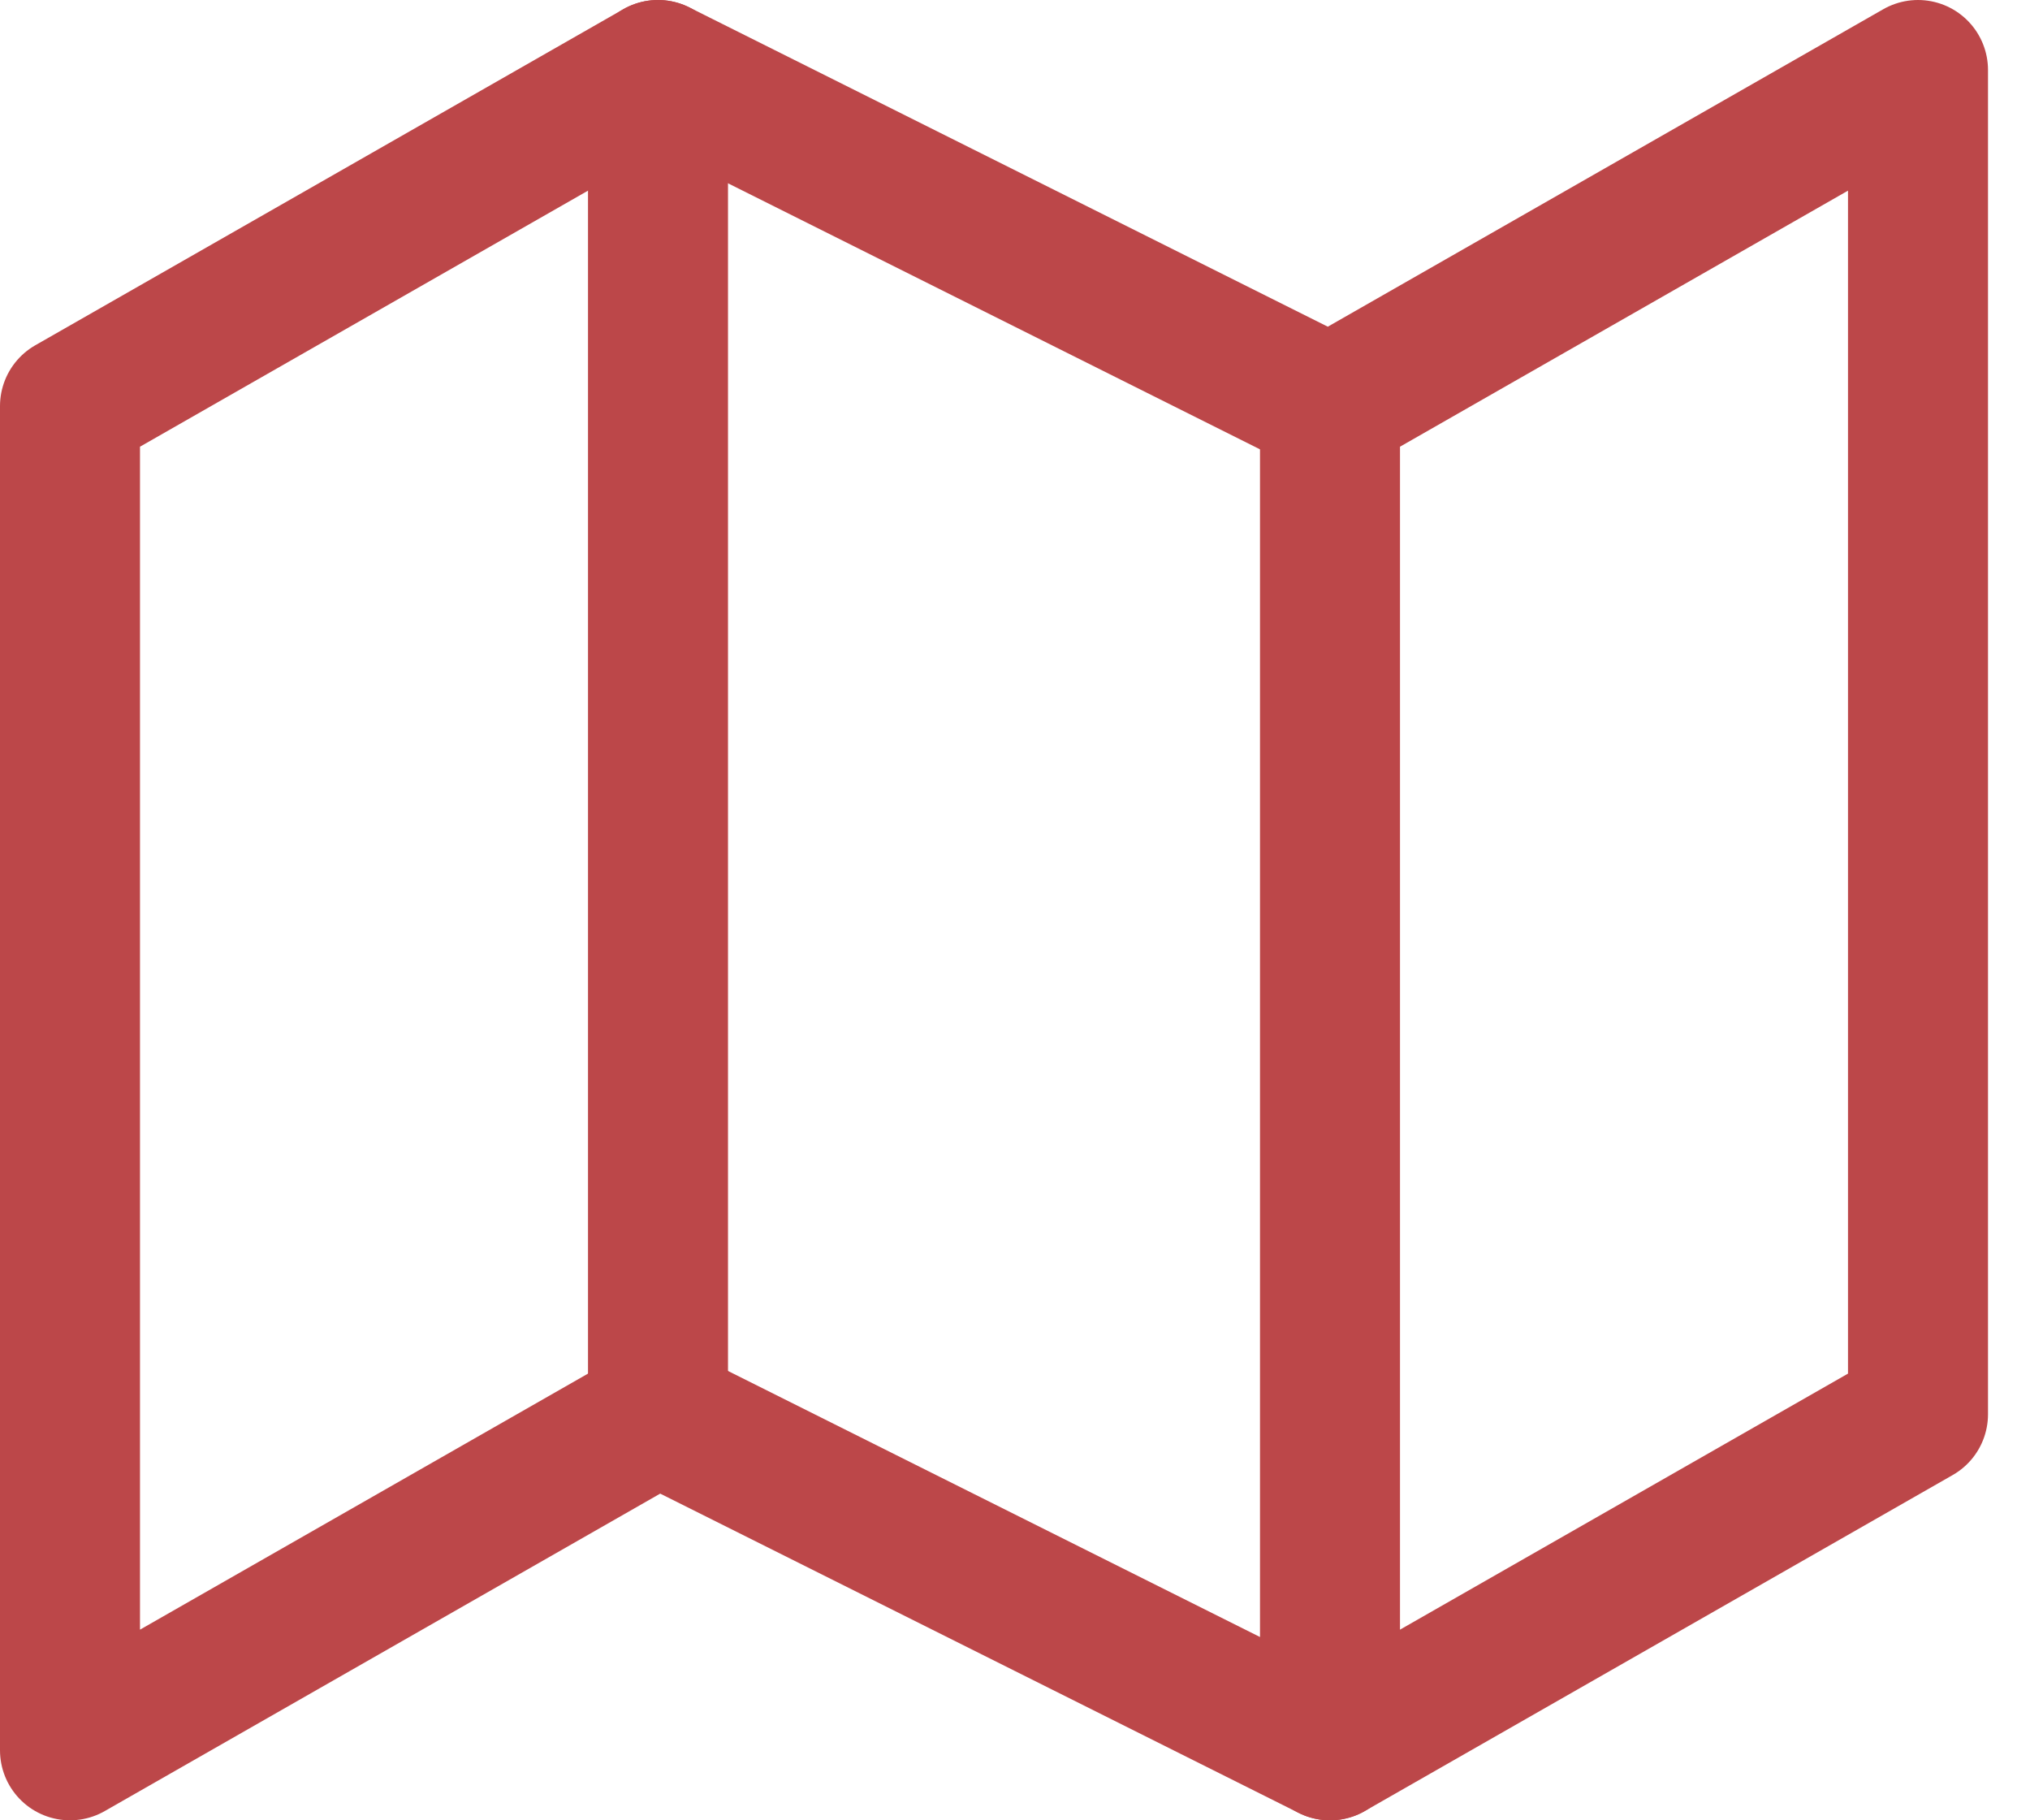
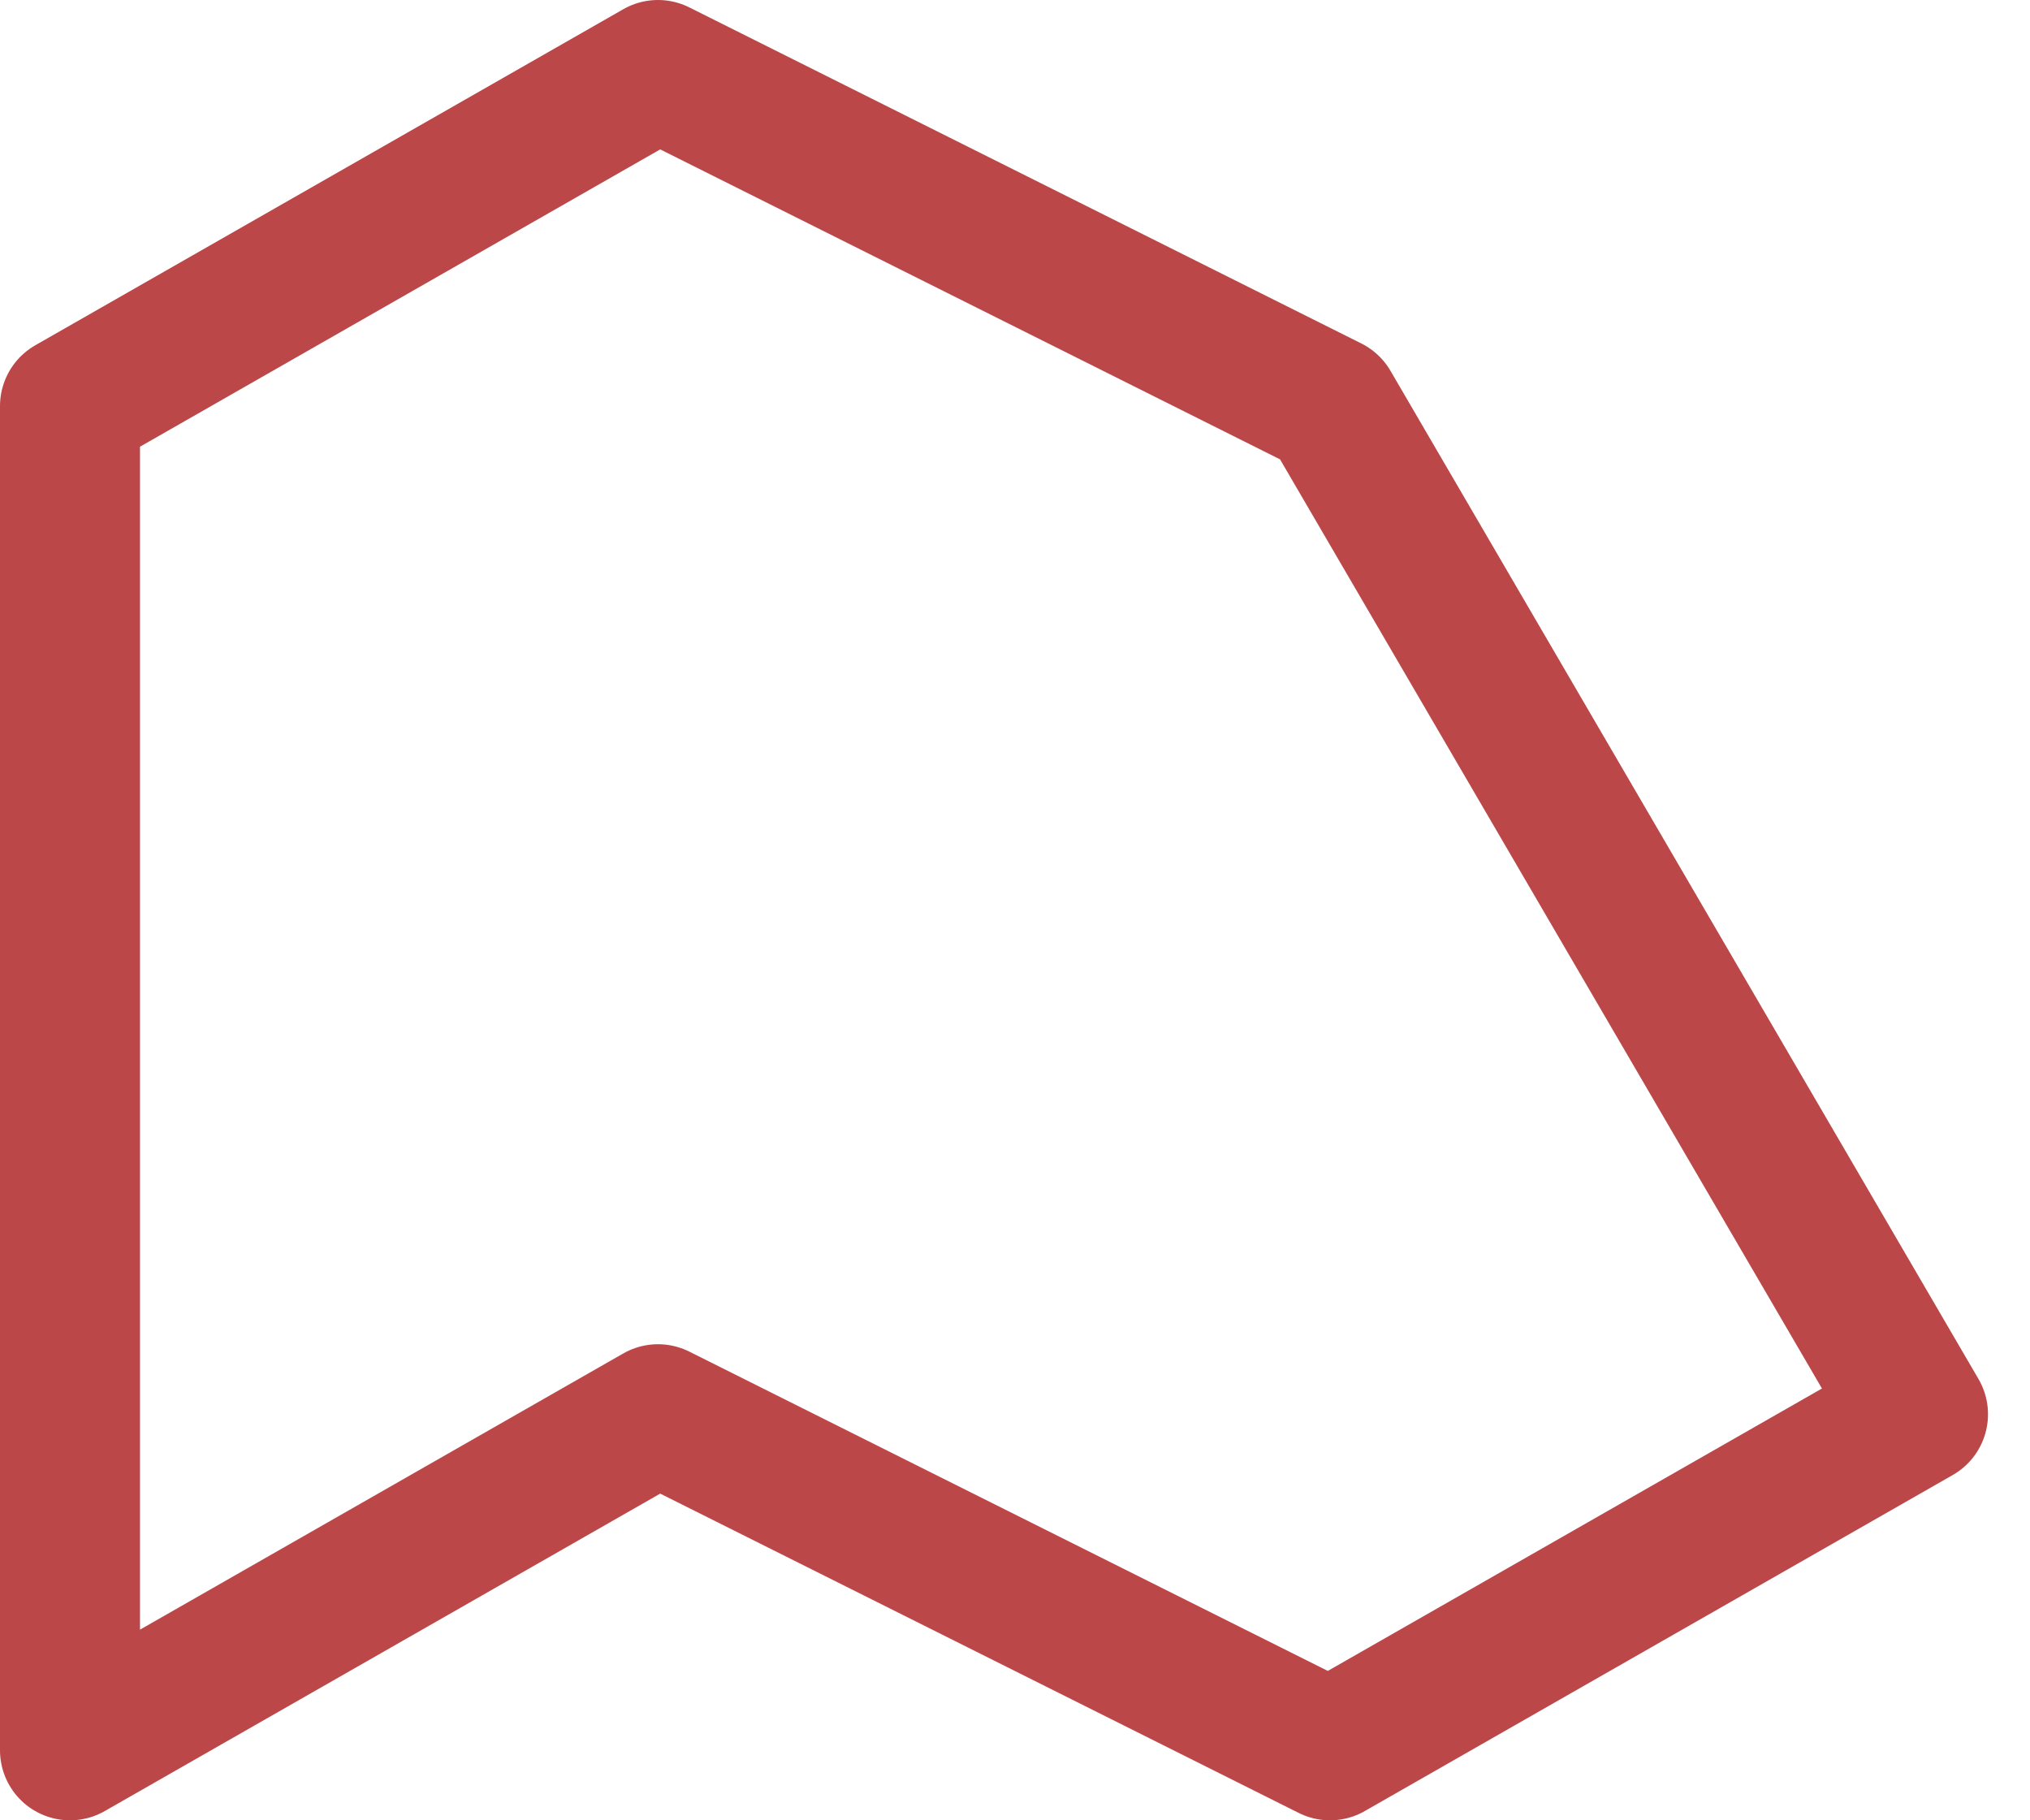
<svg xmlns="http://www.w3.org/2000/svg" width="29" height="26" viewBox="0 0 29 26" fill="none">
-   <path d="M1 5.8V25L9.4 20.2L19 25L27.4 20.2V1L19 5.8L9.4 1L1 5.8Z" stroke="#BC4749" stroke-width="2" stroke-linecap="round" stroke-linejoin="round" />
-   <path d="M9.4 1V20.2" stroke="#BC4749" stroke-width="2" stroke-linecap="round" stroke-linejoin="round" />
-   <path d="M19 5.8V25" stroke="#BC4749" stroke-width="2" stroke-linecap="round" stroke-linejoin="round" />
+   <path d="M1 5.8V25L9.4 20.2L19 25L27.4 20.2L19 5.8L9.4 1L1 5.8Z" stroke="#BC4749" stroke-width="2" stroke-linecap="round" stroke-linejoin="round" />
</svg>